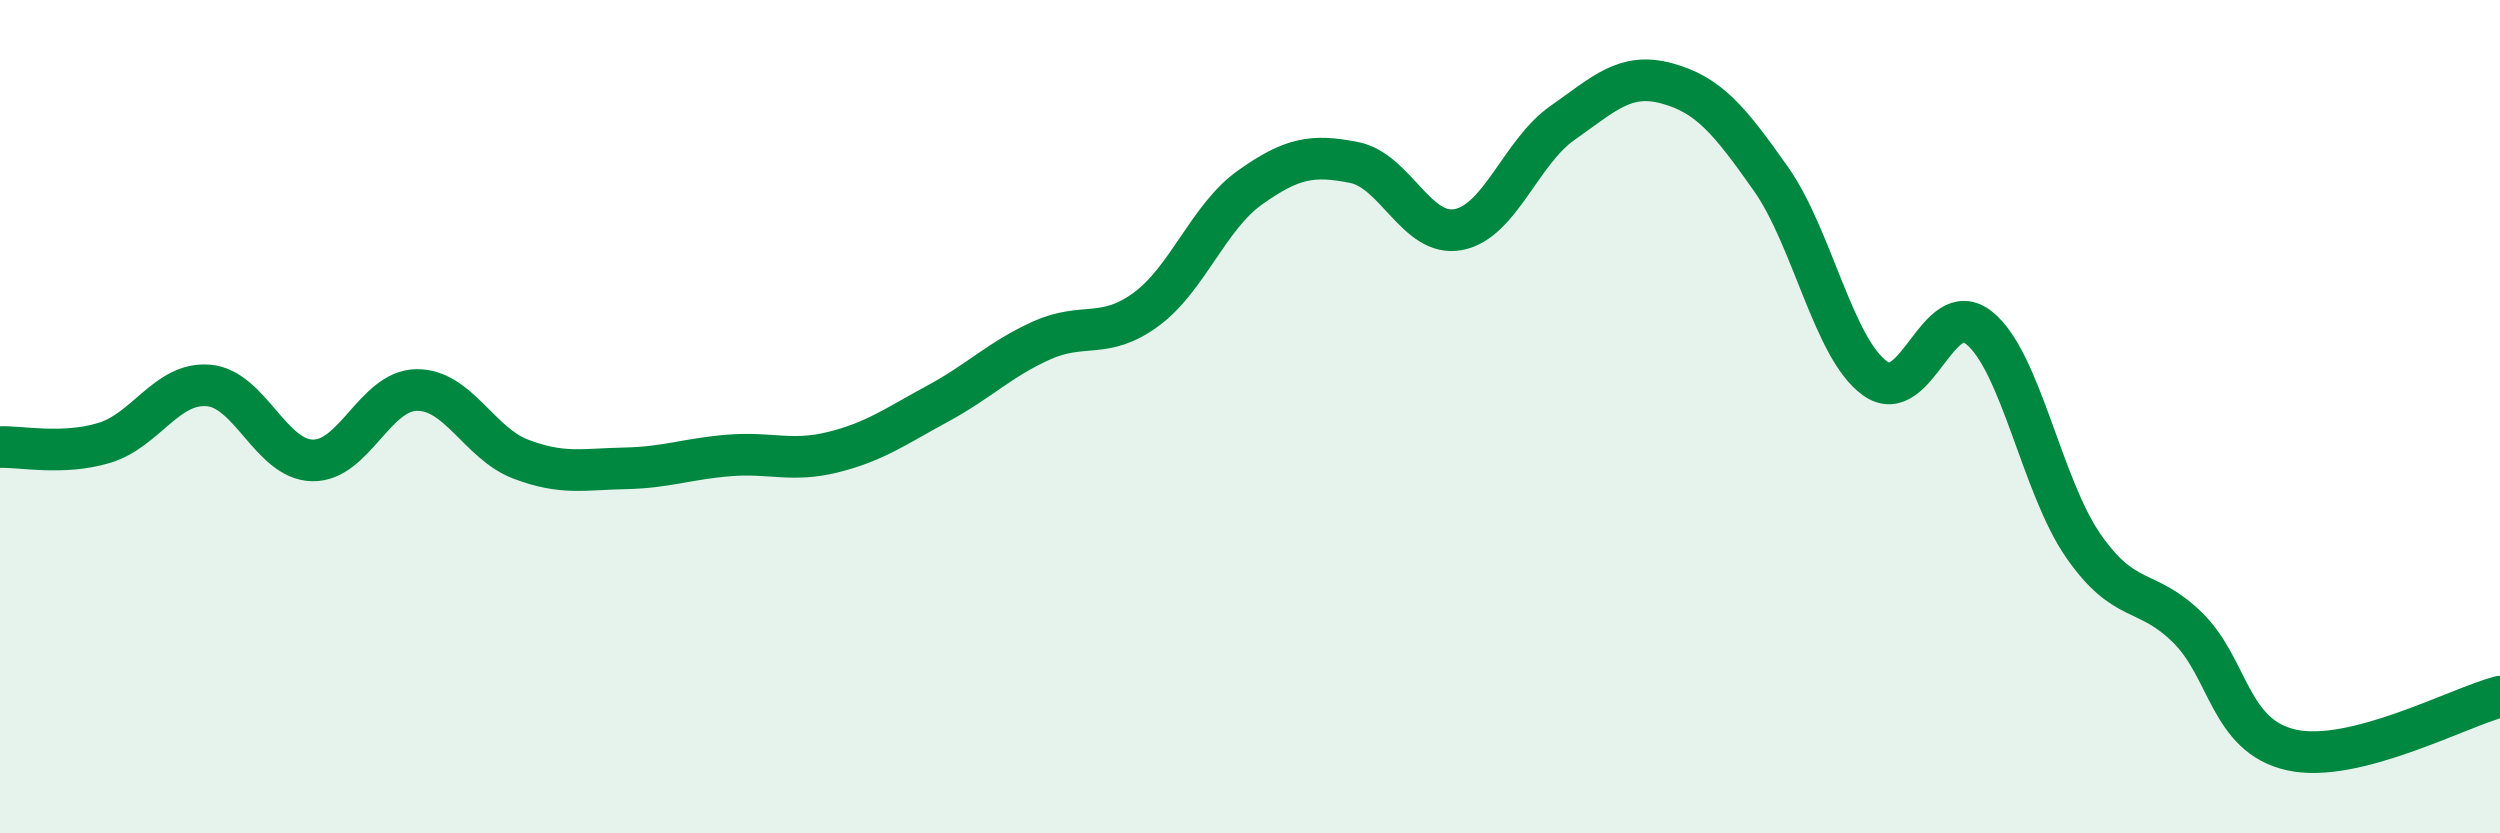
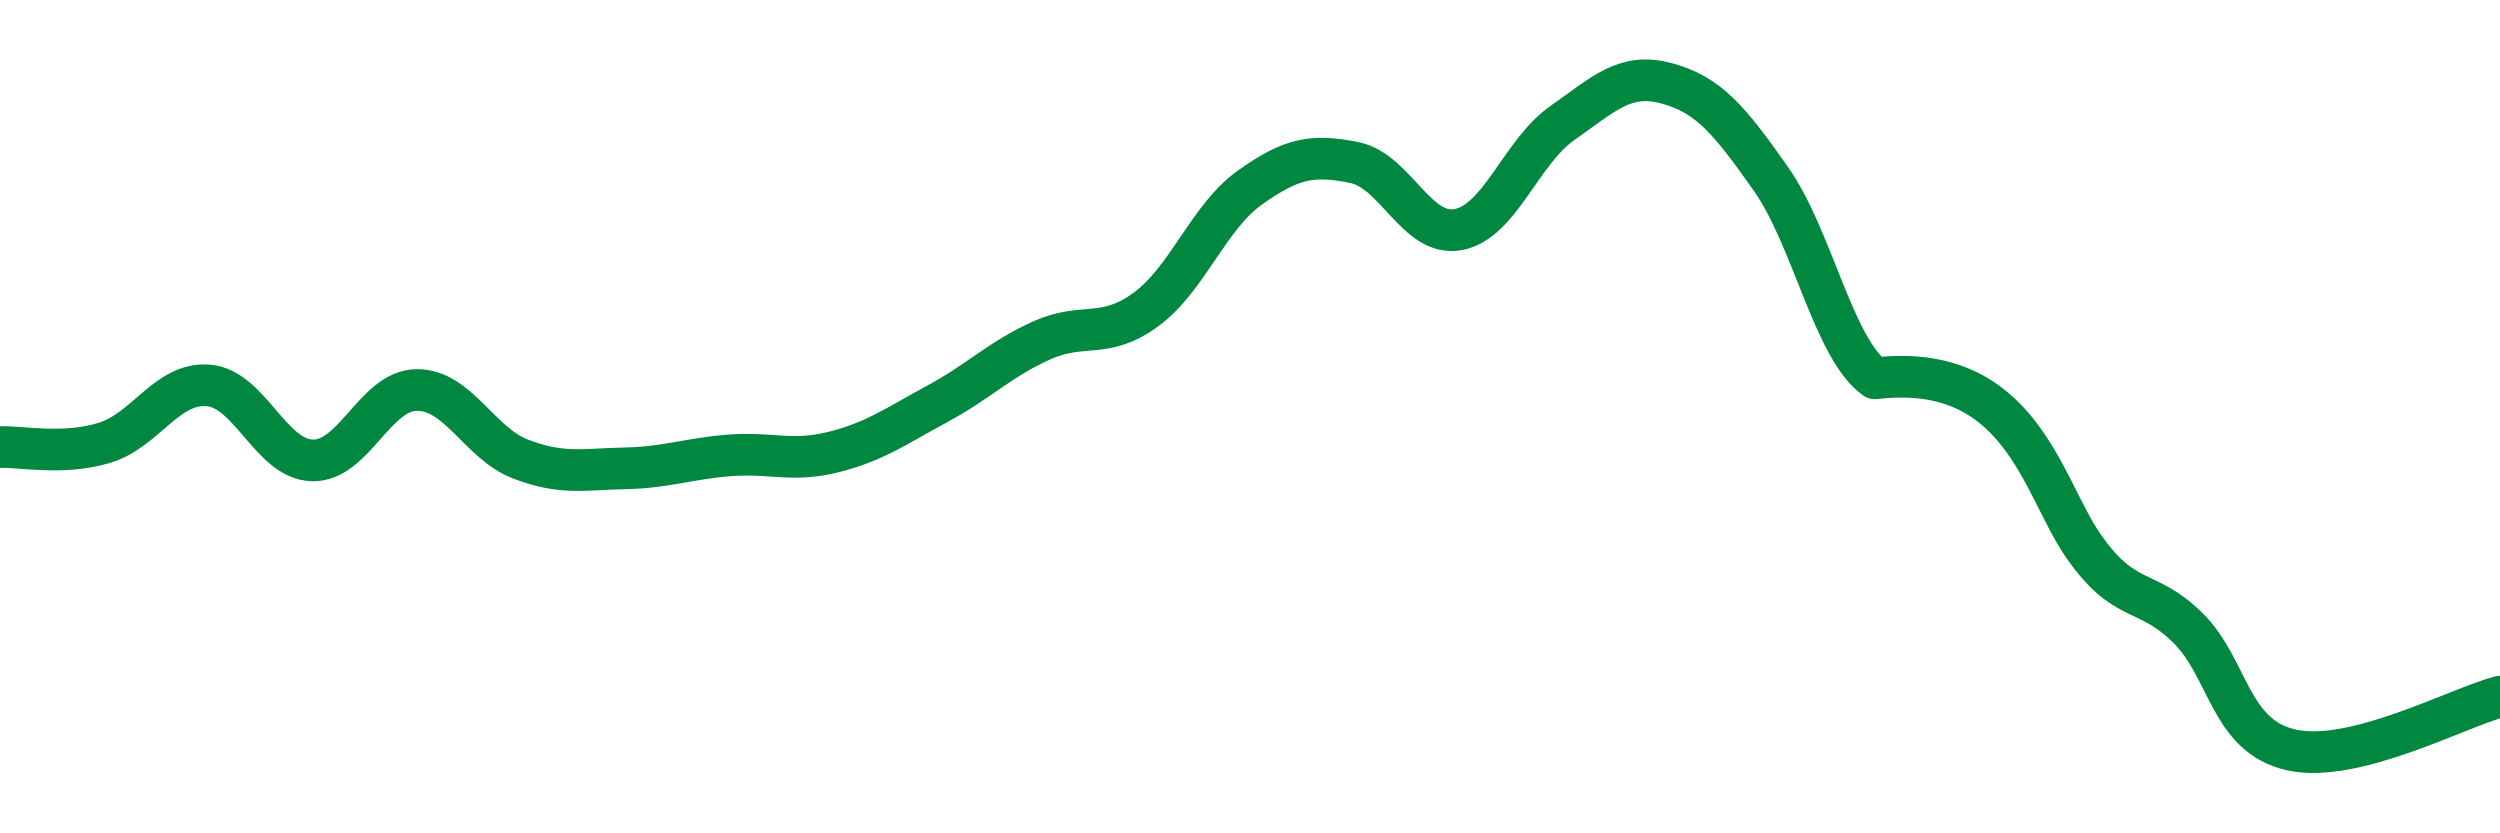
<svg xmlns="http://www.w3.org/2000/svg" width="60" height="20" viewBox="0 0 60 20">
-   <path d="M 0,10.73 C 0.5,10.71 1.5,10.93 2.5,10.63 C 3.5,10.33 4,9.17 5,9.25 C 6,9.33 6.5,11.03 7.5,11.05 C 8.5,11.07 9,9.37 10,9.36 C 11,9.35 11.5,10.64 12.5,11.02 C 13.5,11.4 14,11.26 15,11.24 C 16,11.22 16.5,11.01 17.5,10.93 C 18.5,10.85 19,11.1 20,10.85 C 21,10.6 21.5,10.23 22.5,9.69 C 23.5,9.15 24,8.62 25,8.17 C 26,7.72 26.5,8.16 27.5,7.43 C 28.5,6.7 29,5.21 30,4.5 C 31,3.79 31.5,3.7 32.5,3.9 C 33.5,4.1 34,5.7 35,5.51 C 36,5.32 36.5,3.65 37.5,2.95 C 38.5,2.25 39,1.73 40,2 C 41,2.27 41.5,2.87 42.5,4.29 C 43.5,5.71 44,8.36 45,9.08 C 46,9.8 46.5,7.07 47.5,7.87 C 48.5,8.67 49,11.66 50,13.1 C 51,14.54 51.5,14.08 52.5,15.06 C 53.5,16.04 53.5,17.67 55,18 C 56.5,18.33 59,16.98 60,16.72L60 20L0 20Z" fill="#008740" opacity="0.1" stroke-linecap="round" stroke-linejoin="round" />
-   <path d="M 0,10.73 C 0.5,10.71 1.5,10.93 2.5,10.63 C 3.5,10.33 4,9.17 5,9.25 C 6,9.33 6.5,11.03 7.5,11.05 C 8.5,11.07 9,9.37 10,9.36 C 11,9.35 11.5,10.64 12.5,11.02 C 13.5,11.4 14,11.26 15,11.24 C 16,11.22 16.5,11.01 17.5,10.93 C 18.5,10.85 19,11.1 20,10.85 C 21,10.6 21.5,10.23 22.5,9.69 C 23.5,9.15 24,8.62 25,8.17 C 26,7.72 26.5,8.16 27.5,7.43 C 28.5,6.7 29,5.21 30,4.5 C 31,3.79 31.5,3.7 32.5,3.9 C 33.5,4.1 34,5.7 35,5.51 C 36,5.32 36.5,3.65 37.5,2.95 C 38.5,2.25 39,1.73 40,2 C 41,2.27 41.5,2.87 42.5,4.29 C 43.5,5.71 44,8.36 45,9.08 C 46,9.8 46.5,7.07 47.5,7.87 C 48.5,8.67 49,11.66 50,13.1 C 51,14.54 51.5,14.08 52.5,15.06 C 53.5,16.04 53.5,17.67 55,18 C 56.5,18.33 59,16.98 60,16.72" stroke="#008740" stroke-width="1" fill="none" stroke-linecap="round" stroke-linejoin="round" />
+   <path d="M 0,10.73 C 0.5,10.71 1.5,10.93 2.5,10.63 C 3.5,10.33 4,9.17 5,9.25 C 6,9.33 6.5,11.03 7.5,11.05 C 8.5,11.07 9,9.37 10,9.36 C 11,9.35 11.5,10.64 12.5,11.02 C 13.5,11.4 14,11.26 15,11.24 C 16,11.22 16.5,11.01 17.5,10.93 C 18.5,10.85 19,11.1 20,10.85 C 21,10.6 21.5,10.23 22.5,9.69 C 23.5,9.15 24,8.62 25,8.17 C 26,7.72 26.5,8.16 27.5,7.43 C 28.5,6.7 29,5.21 30,4.5 C 31,3.79 31.5,3.7 32.5,3.9 C 33.5,4.1 34,5.7 35,5.51 C 36,5.32 36.5,3.65 37.5,2.95 C 38.5,2.25 39,1.73 40,2 C 41,2.27 41.5,2.87 42.5,4.29 C 43.5,5.71 44,8.36 45,9.08 C 48.5,8.67 49,11.66 50,13.1 C 51,14.54 51.5,14.08 52.5,15.06 C 53.5,16.04 53.5,17.67 55,18 C 56.5,18.33 59,16.98 60,16.72" stroke="#008740" stroke-width="1" fill="none" stroke-linecap="round" stroke-linejoin="round" />
</svg>